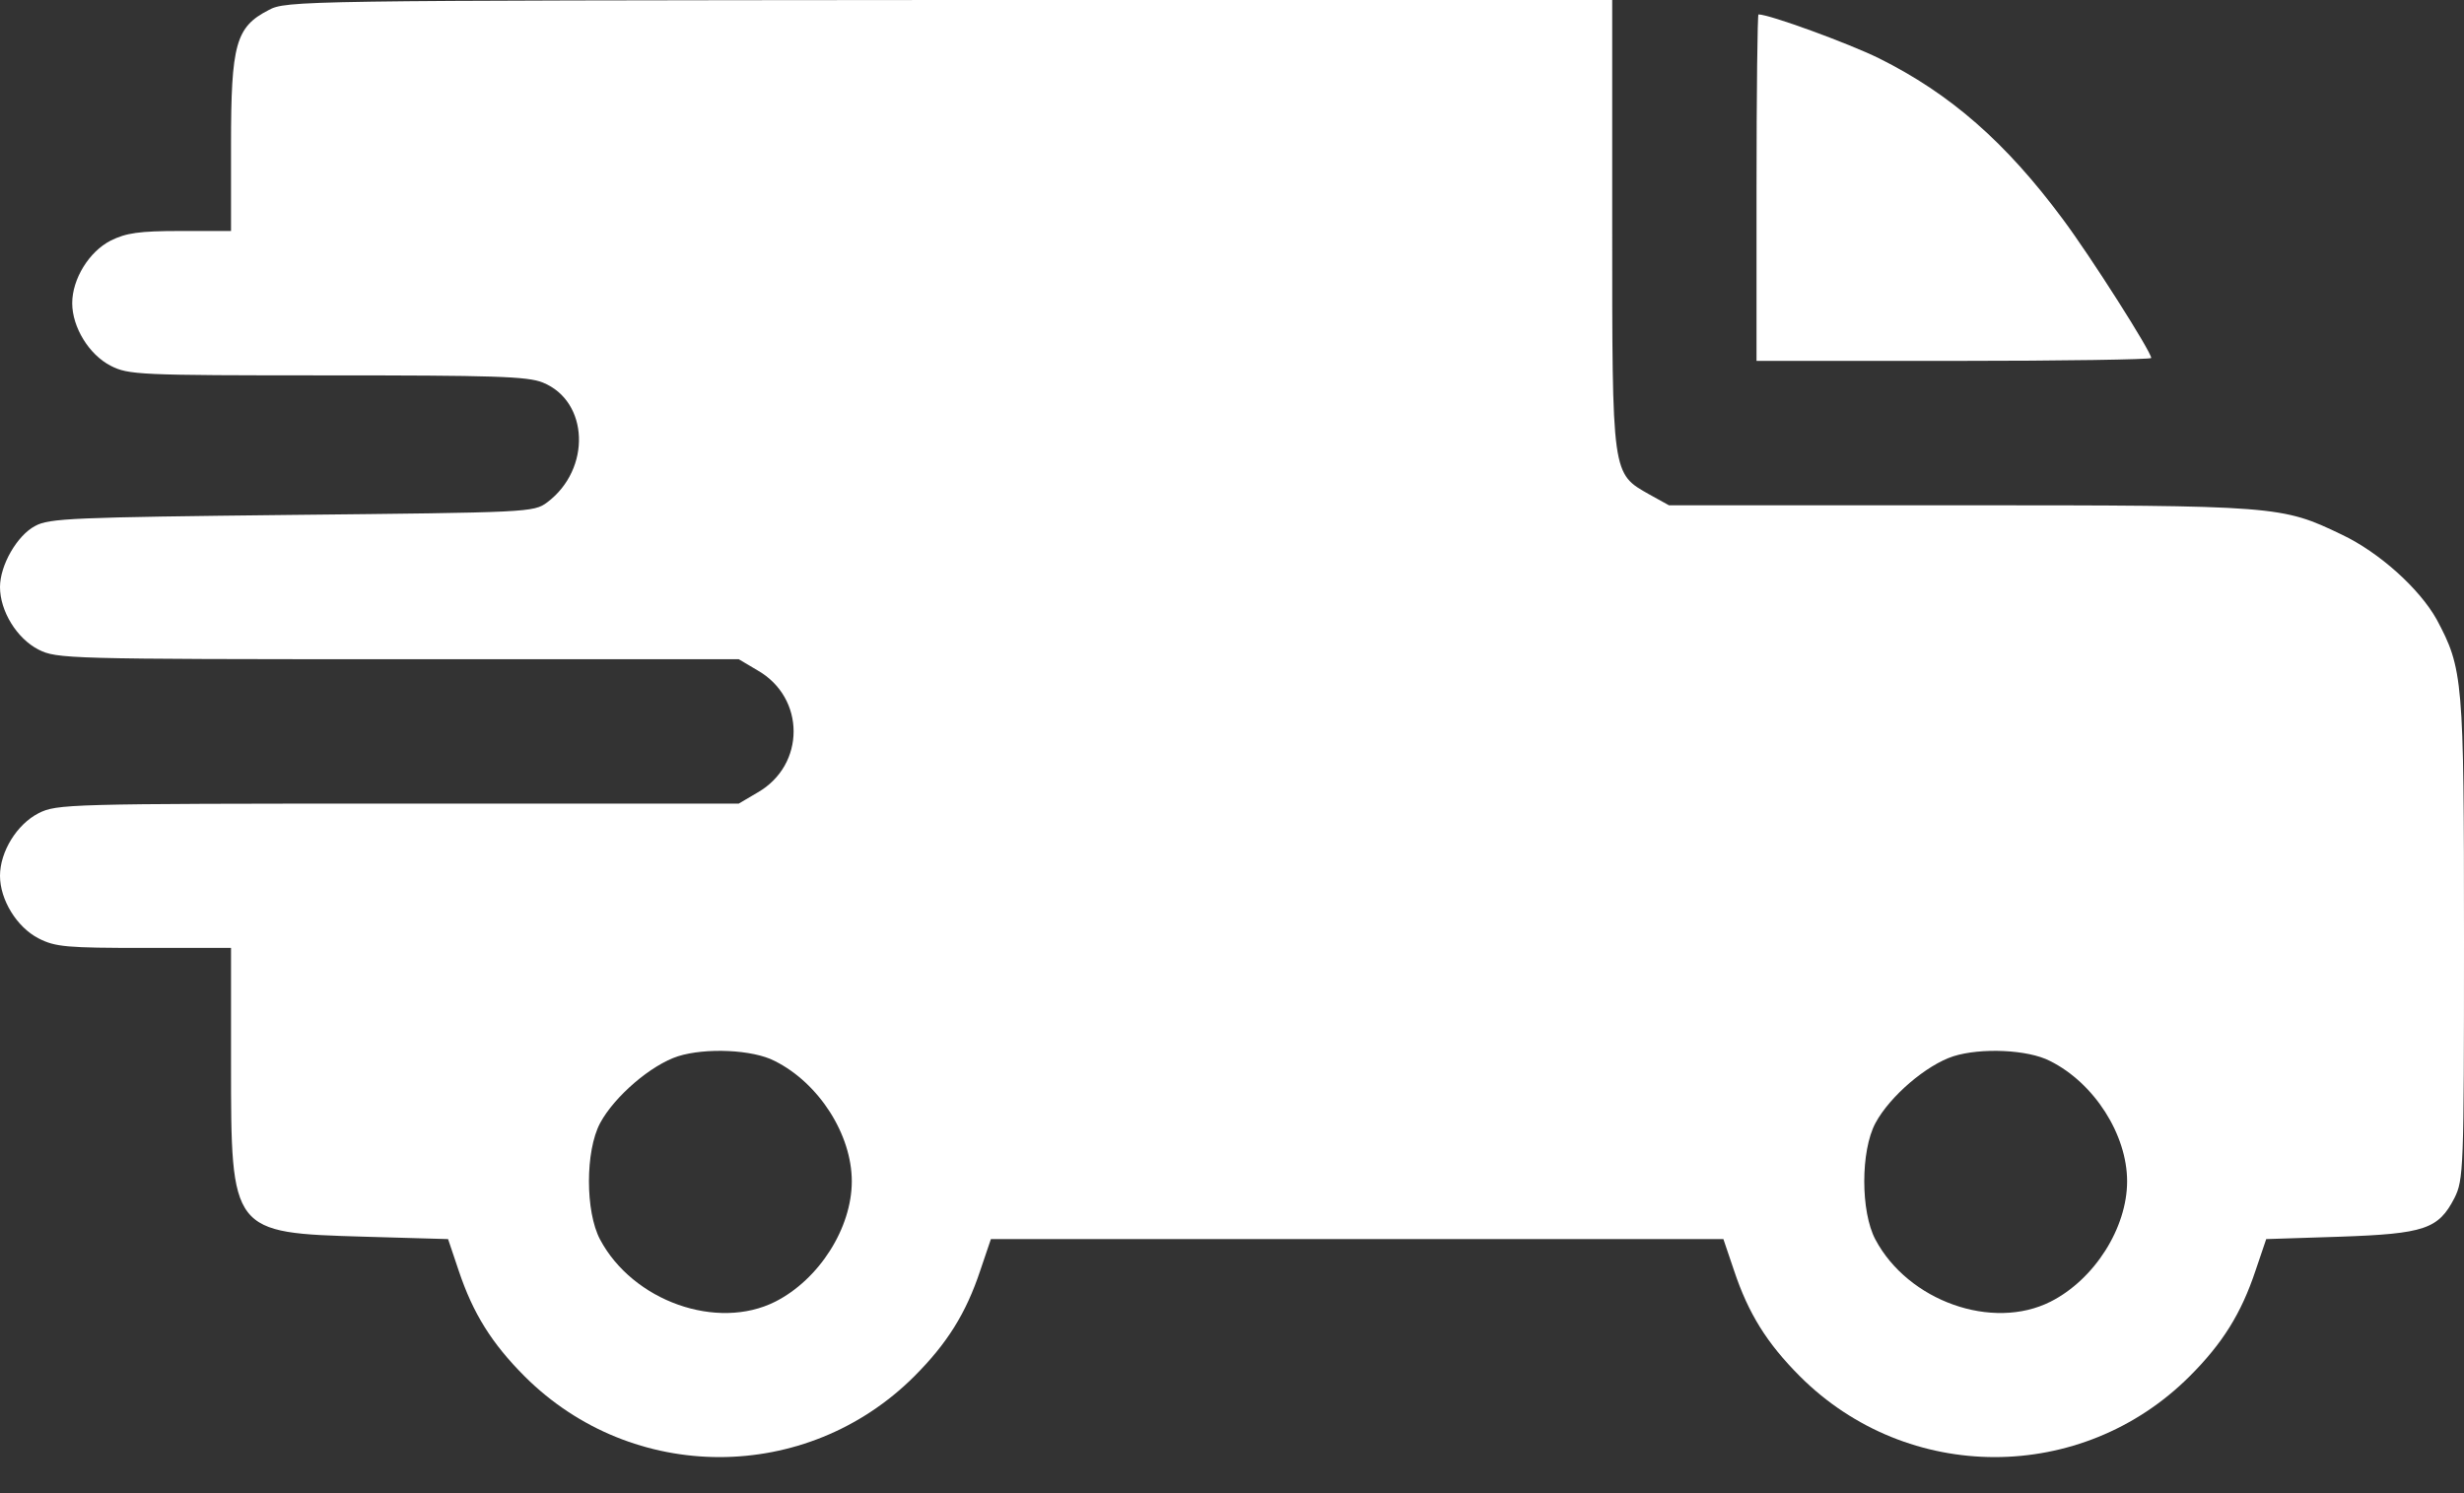
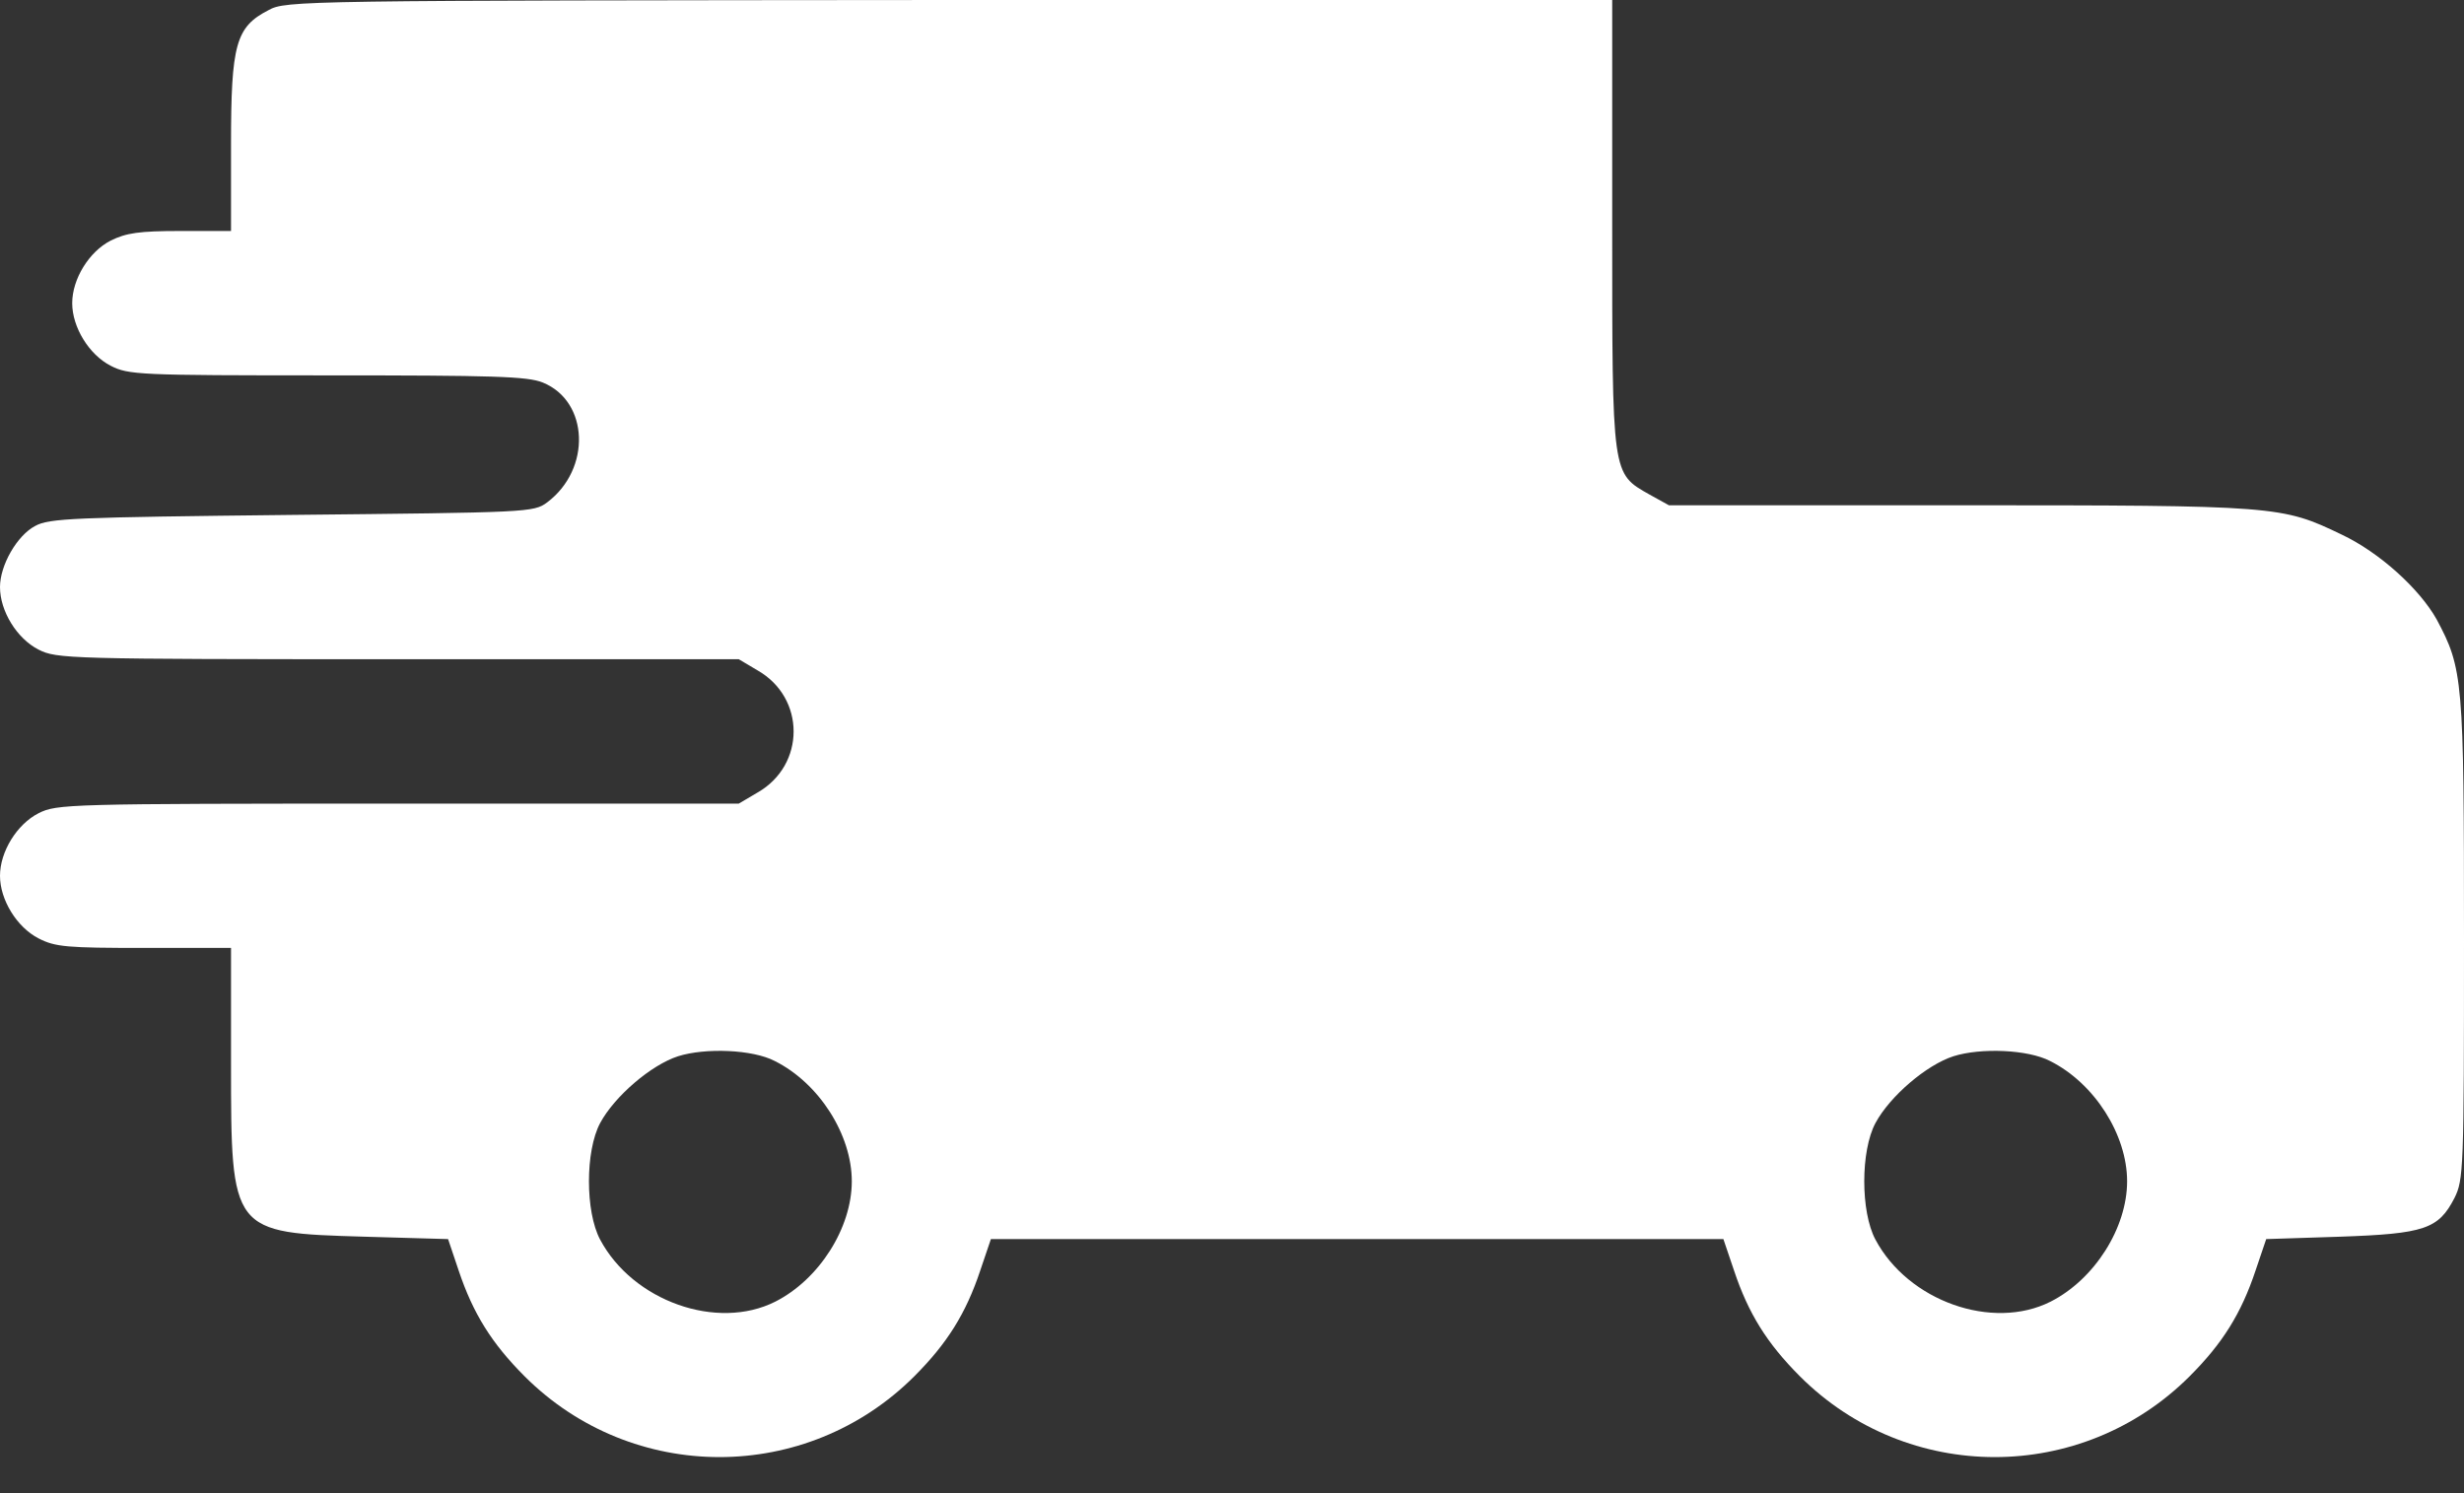
<svg xmlns="http://www.w3.org/2000/svg" width="33" height="20" viewBox="0 0 33 20" fill="none">
  <rect x="0" y="0" width="33" height="20" fill="#333333" stroke="none" />
  <path d="M3.596 0.136C3.158 0.361 3.094 0.593 3.094 1.934V3.094H2.417C1.863 3.094 1.689 3.12 1.482 3.223C1.192 3.371 0.967 3.738 0.967 4.061C0.967 4.383 1.192 4.75 1.482 4.899C1.721 5.021 1.856 5.028 4.376 5.028C6.6 5.028 7.064 5.04 7.27 5.124C7.889 5.376 7.921 6.284 7.328 6.729C7.148 6.864 7.071 6.864 3.912 6.897C0.973 6.929 0.657 6.942 0.471 7.045C0.226 7.174 0 7.573 0 7.863C0 8.186 0.226 8.553 0.516 8.701C0.761 8.824 0.889 8.83 5.33 8.83H9.894L10.145 8.979C10.79 9.346 10.79 10.248 10.145 10.616L9.894 10.764H5.33C0.889 10.764 0.761 10.77 0.516 10.893C0.226 11.041 0 11.408 0 11.731C0 12.053 0.226 12.42 0.516 12.569C0.741 12.685 0.896 12.697 1.934 12.697H3.094V14.244C3.094 16.513 3.094 16.513 4.886 16.565L6.001 16.597L6.142 17.016C6.336 17.596 6.587 17.995 7.025 18.434C8.469 19.878 10.802 19.878 12.246 18.434C12.684 17.995 12.936 17.596 13.129 17.016L13.271 16.597H18.176H23.081L23.223 17.016C23.416 17.596 23.667 17.995 24.105 18.434C25.549 19.878 27.882 19.878 29.326 18.434C29.765 17.995 30.016 17.596 30.209 17.016L30.351 16.597L31.337 16.565C32.471 16.526 32.658 16.462 32.871 16.049C32.994 15.804 33 15.675 33 12.581C33 9.088 32.987 8.959 32.633 8.295C32.401 7.883 31.866 7.399 31.363 7.161C30.557 6.774 30.506 6.768 26.239 6.768H22.352L22.095 6.626C21.585 6.336 21.592 6.394 21.592 2.997V0H12.717C4.003 0.007 3.829 0.007 3.596 0.136ZM10.377 14.212C10.97 14.509 11.408 15.198 11.408 15.823C11.408 16.449 10.97 17.138 10.383 17.435C9.604 17.828 8.476 17.428 8.037 16.603C7.838 16.23 7.838 15.417 8.037 15.044C8.231 14.683 8.721 14.264 9.081 14.148C9.449 14.032 10.081 14.057 10.377 14.212ZM27.457 14.212C28.05 14.509 28.488 15.198 28.488 15.823C28.488 16.449 28.05 17.138 27.463 17.435C26.684 17.828 25.556 17.428 25.117 16.603C24.918 16.23 24.918 15.417 25.117 15.044C25.311 14.683 25.801 14.264 26.162 14.148C26.529 14.032 27.16 14.057 27.457 14.212Z" fill="white" />
-   <path d="M23.525 2.514V4.834H26.168C27.625 4.834 28.811 4.815 28.811 4.795C28.811 4.712 28.005 3.442 27.625 2.933C26.864 1.908 26.123 1.257 25.163 0.78C24.756 0.58 23.699 0.193 23.551 0.193C23.538 0.193 23.525 1.238 23.525 2.514Z" fill="white" />
</svg>